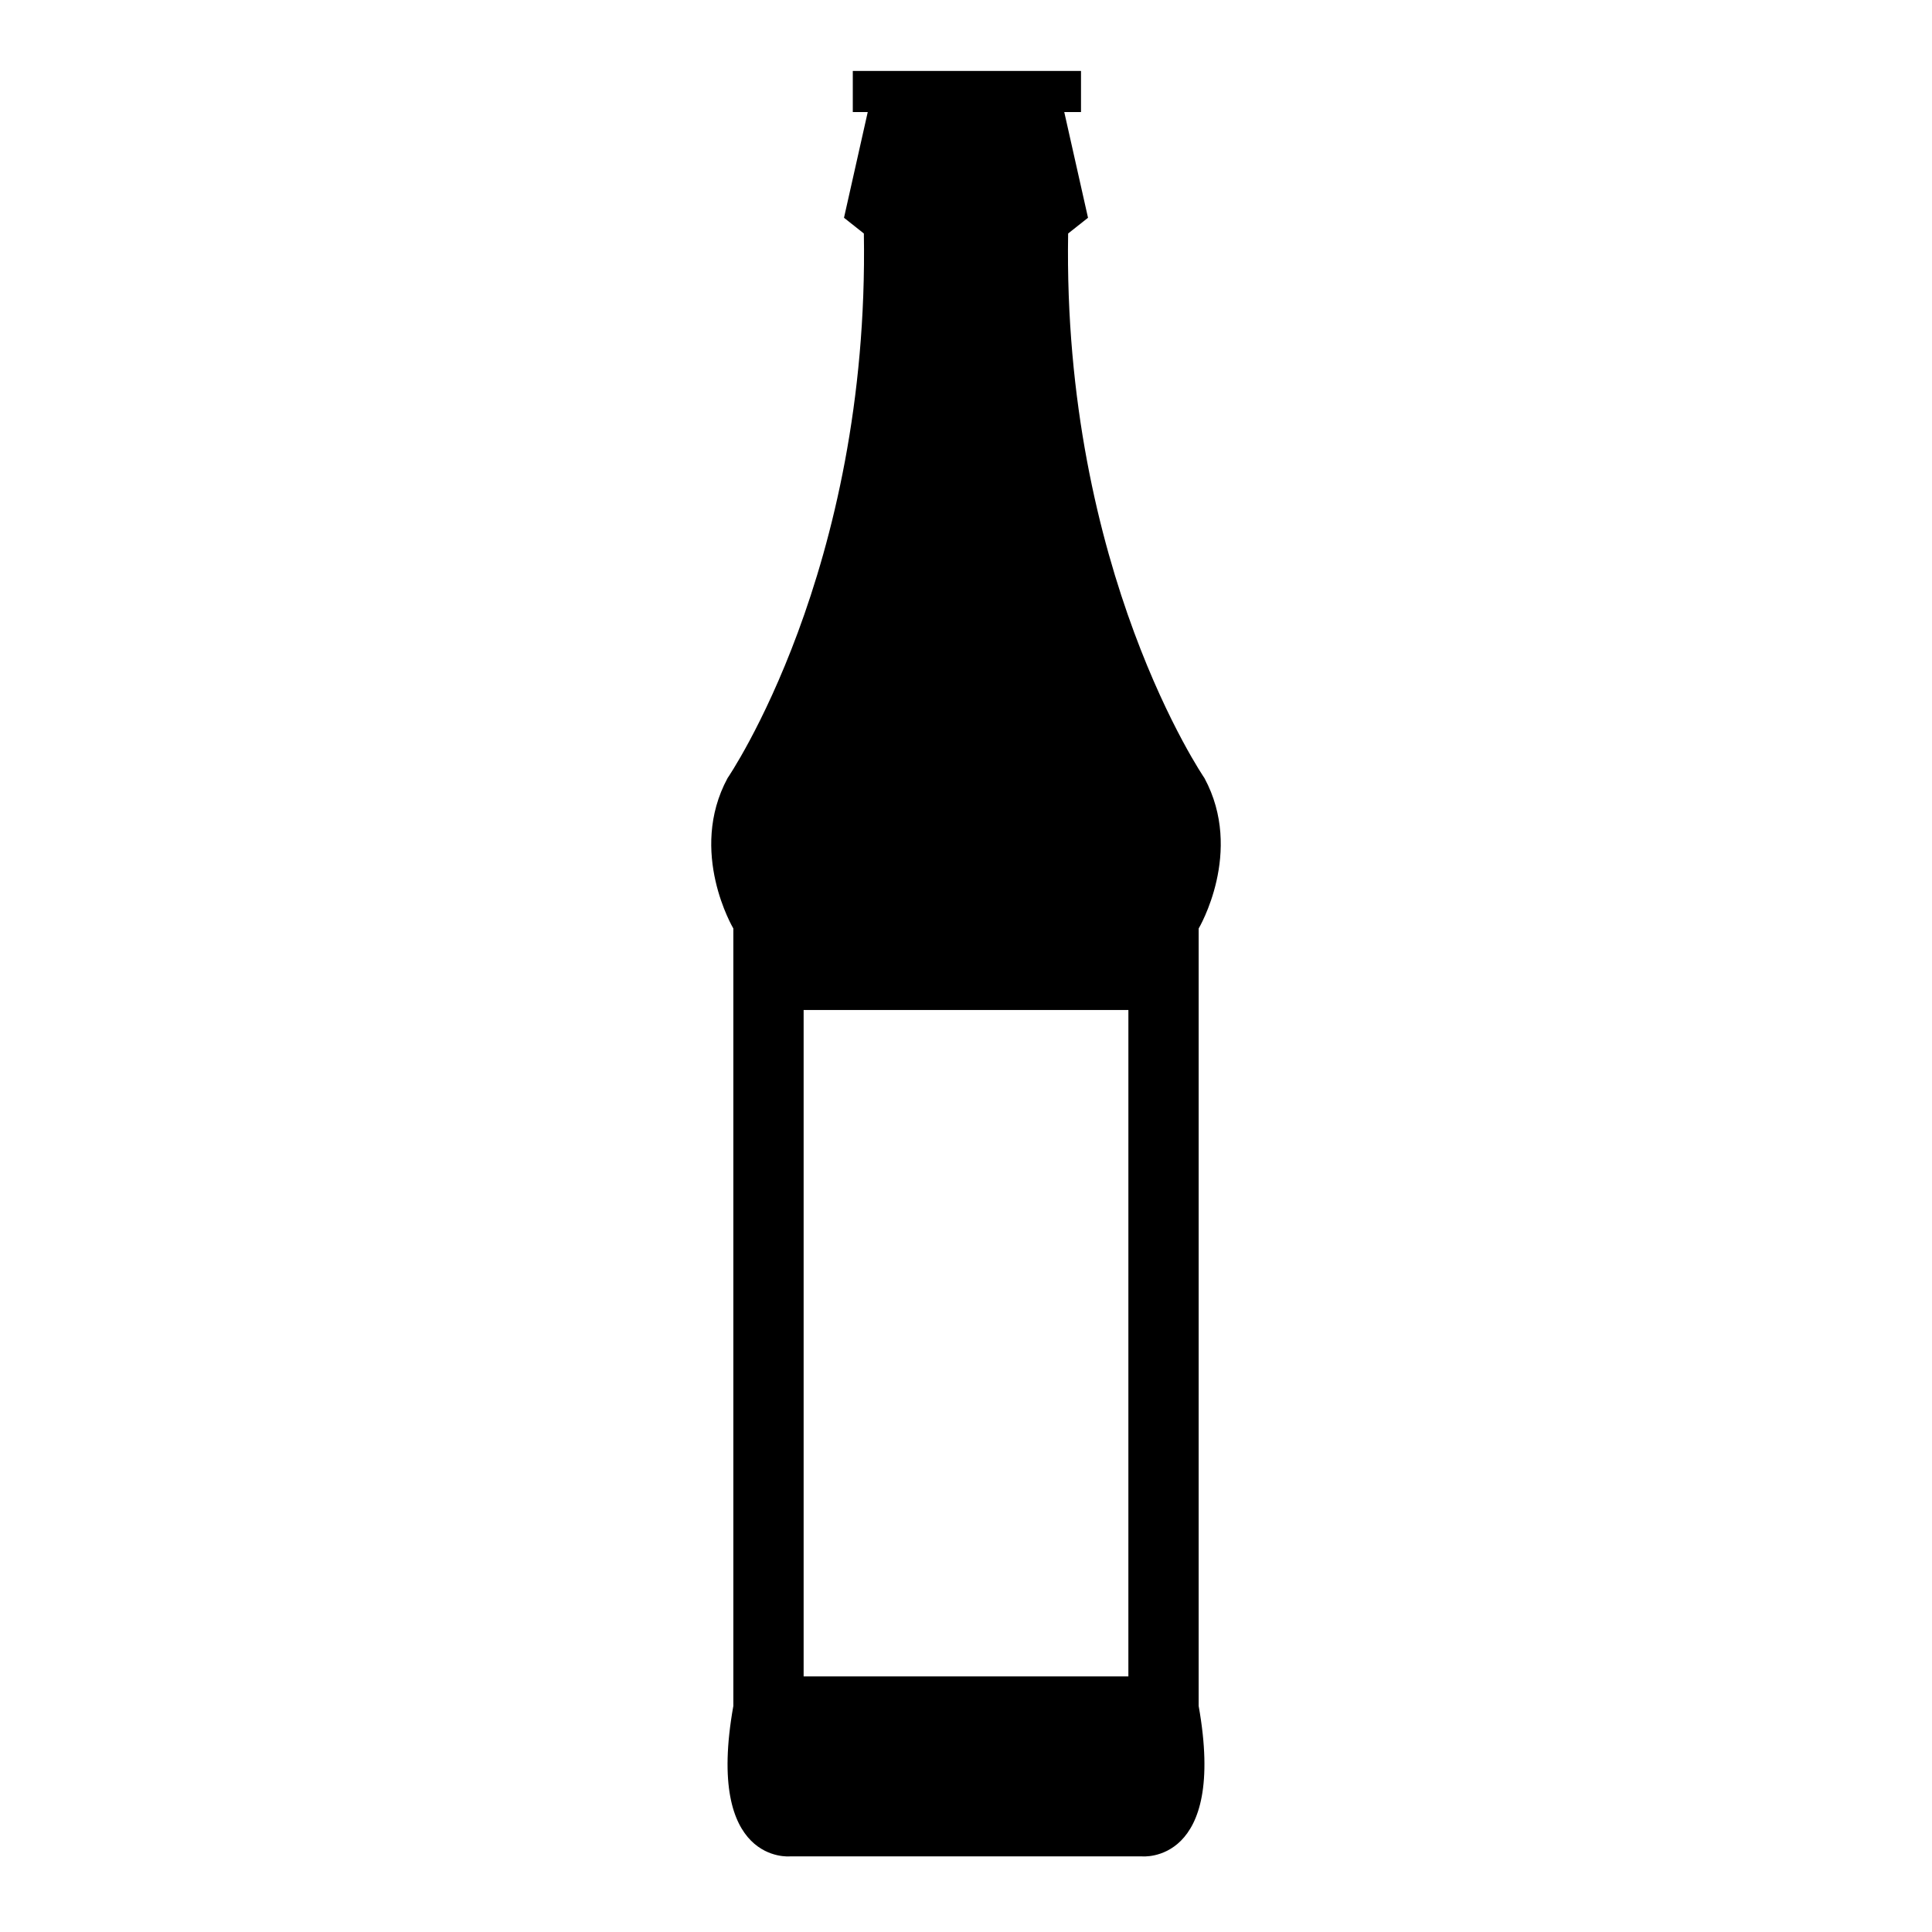
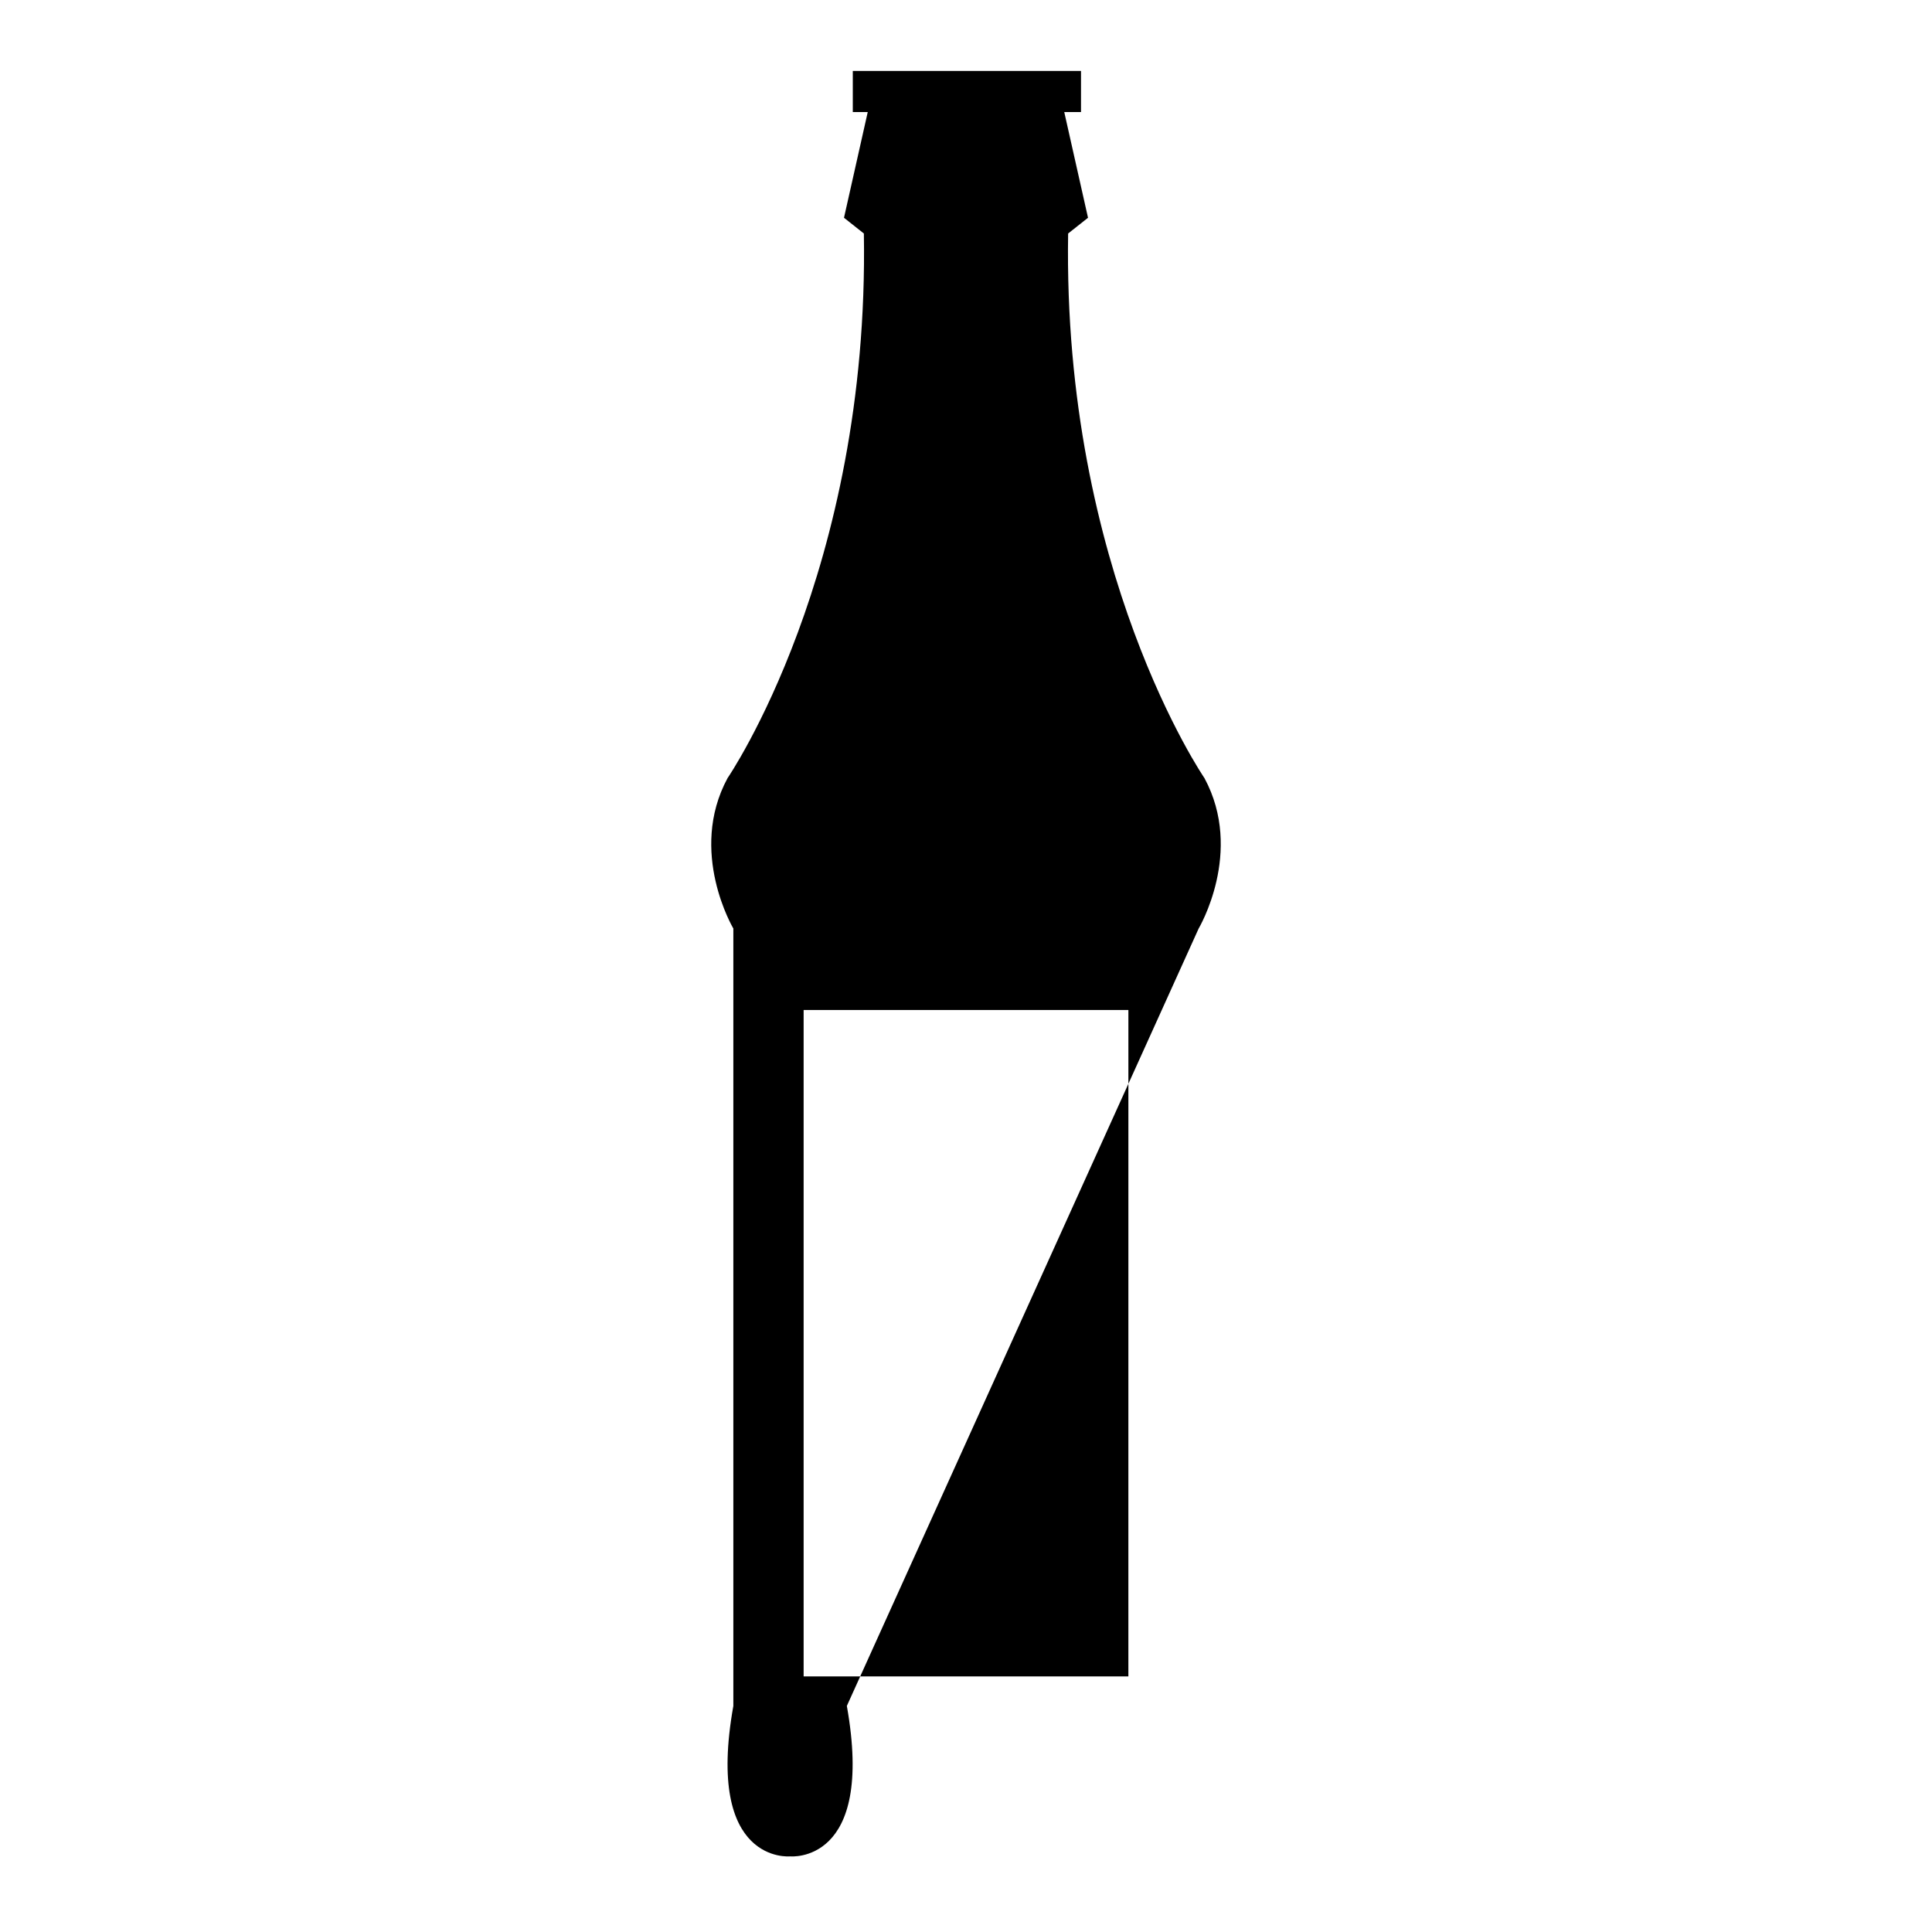
<svg xmlns="http://www.w3.org/2000/svg" fill="#000000" width="800px" height="800px" version="1.1" viewBox="144 144 512 512">
-   <path d="m461.66 390.06s12.082-20.297 1.535-39.848c0 0-37.629-54.82-36.129-144.33l5.269-4.172-6.297-28.016h4.438v-10.887h-60.477v10.887h3.961l-6.293 28.016 5.266 4.172c1.5 89.512-36.125 144.33-36.125 144.33-10.555 19.547 1.535 39.848 1.535 39.848v206.03c-7.523 42.102 15.039 39.867 15.039 39.867h93.234s22.555 2.238 15.039-39.867zm-18.621 198.2h-86.07v-176.6h86.066l-0.004 176.6z" />
+   <path d="m461.66 390.06s12.082-20.297 1.535-39.848c0 0-37.629-54.82-36.129-144.33l5.269-4.172-6.297-28.016h4.438v-10.887h-60.477v10.887h3.961l-6.293 28.016 5.266 4.172c1.5 89.512-36.125 144.33-36.125 144.33-10.555 19.547 1.535 39.848 1.535 39.848v206.03c-7.523 42.102 15.039 39.867 15.039 39.867s22.555 2.238 15.039-39.867zm-18.621 198.2h-86.07v-176.6h86.066l-0.004 176.6z" />
</svg>